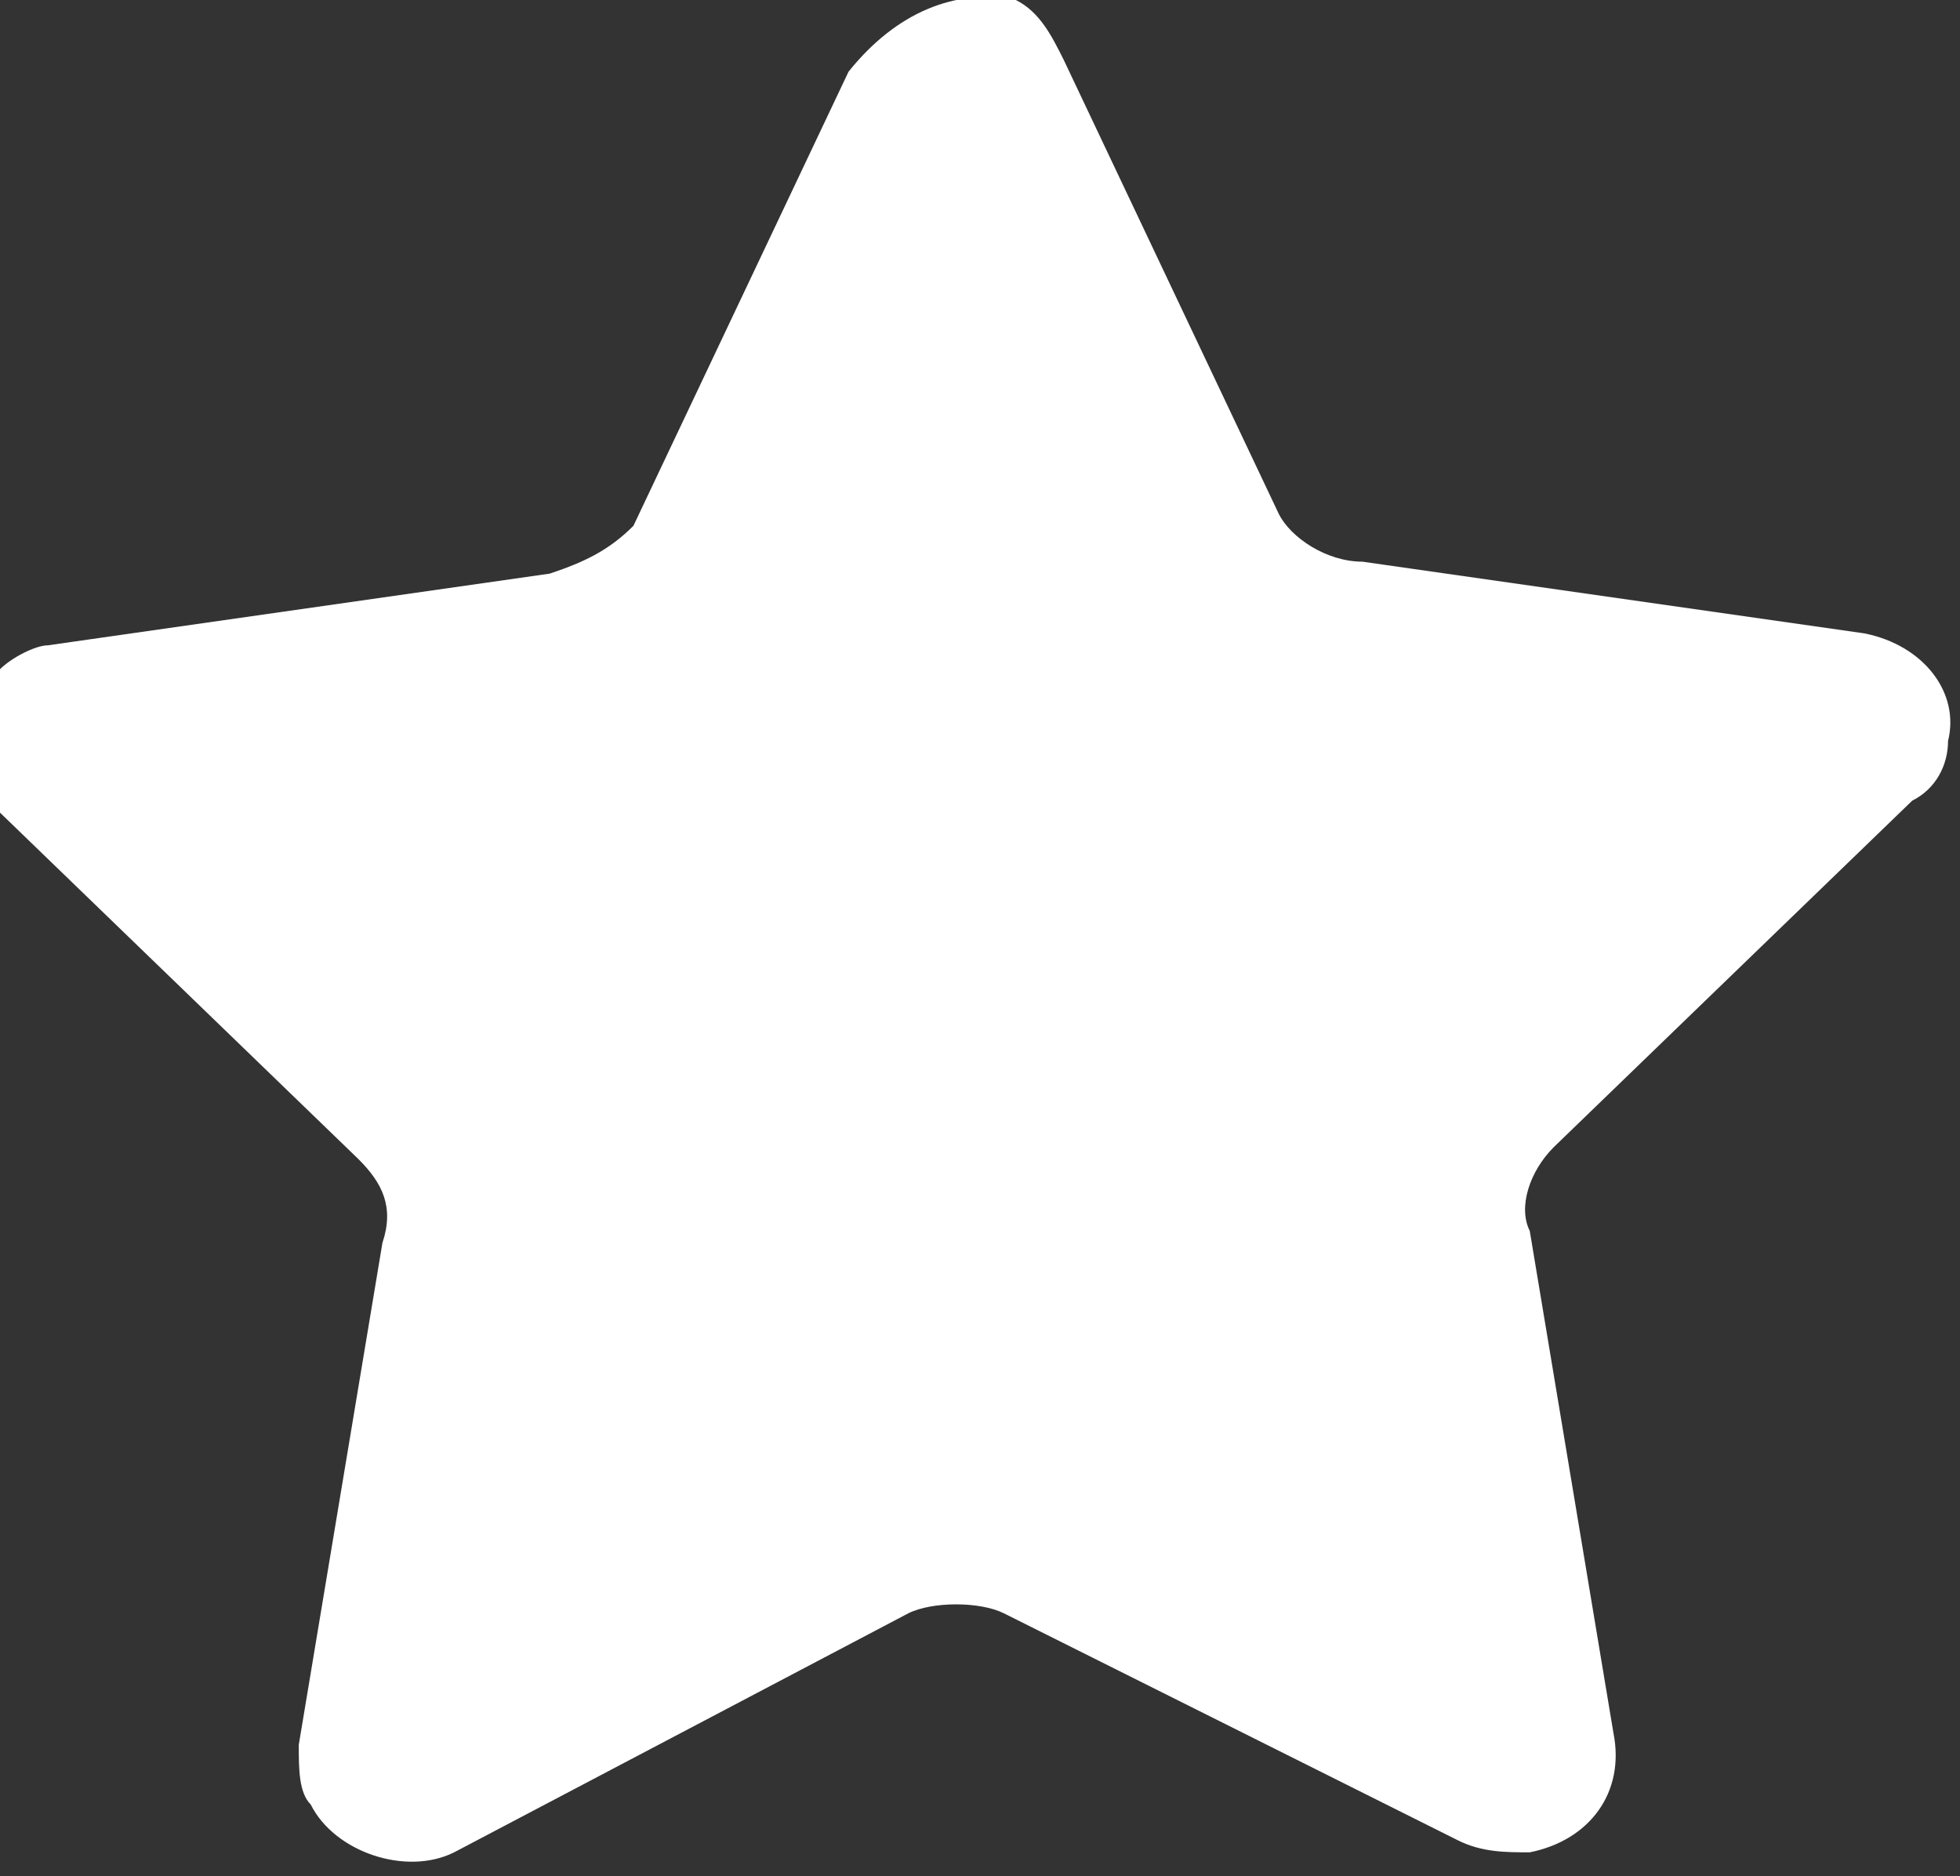
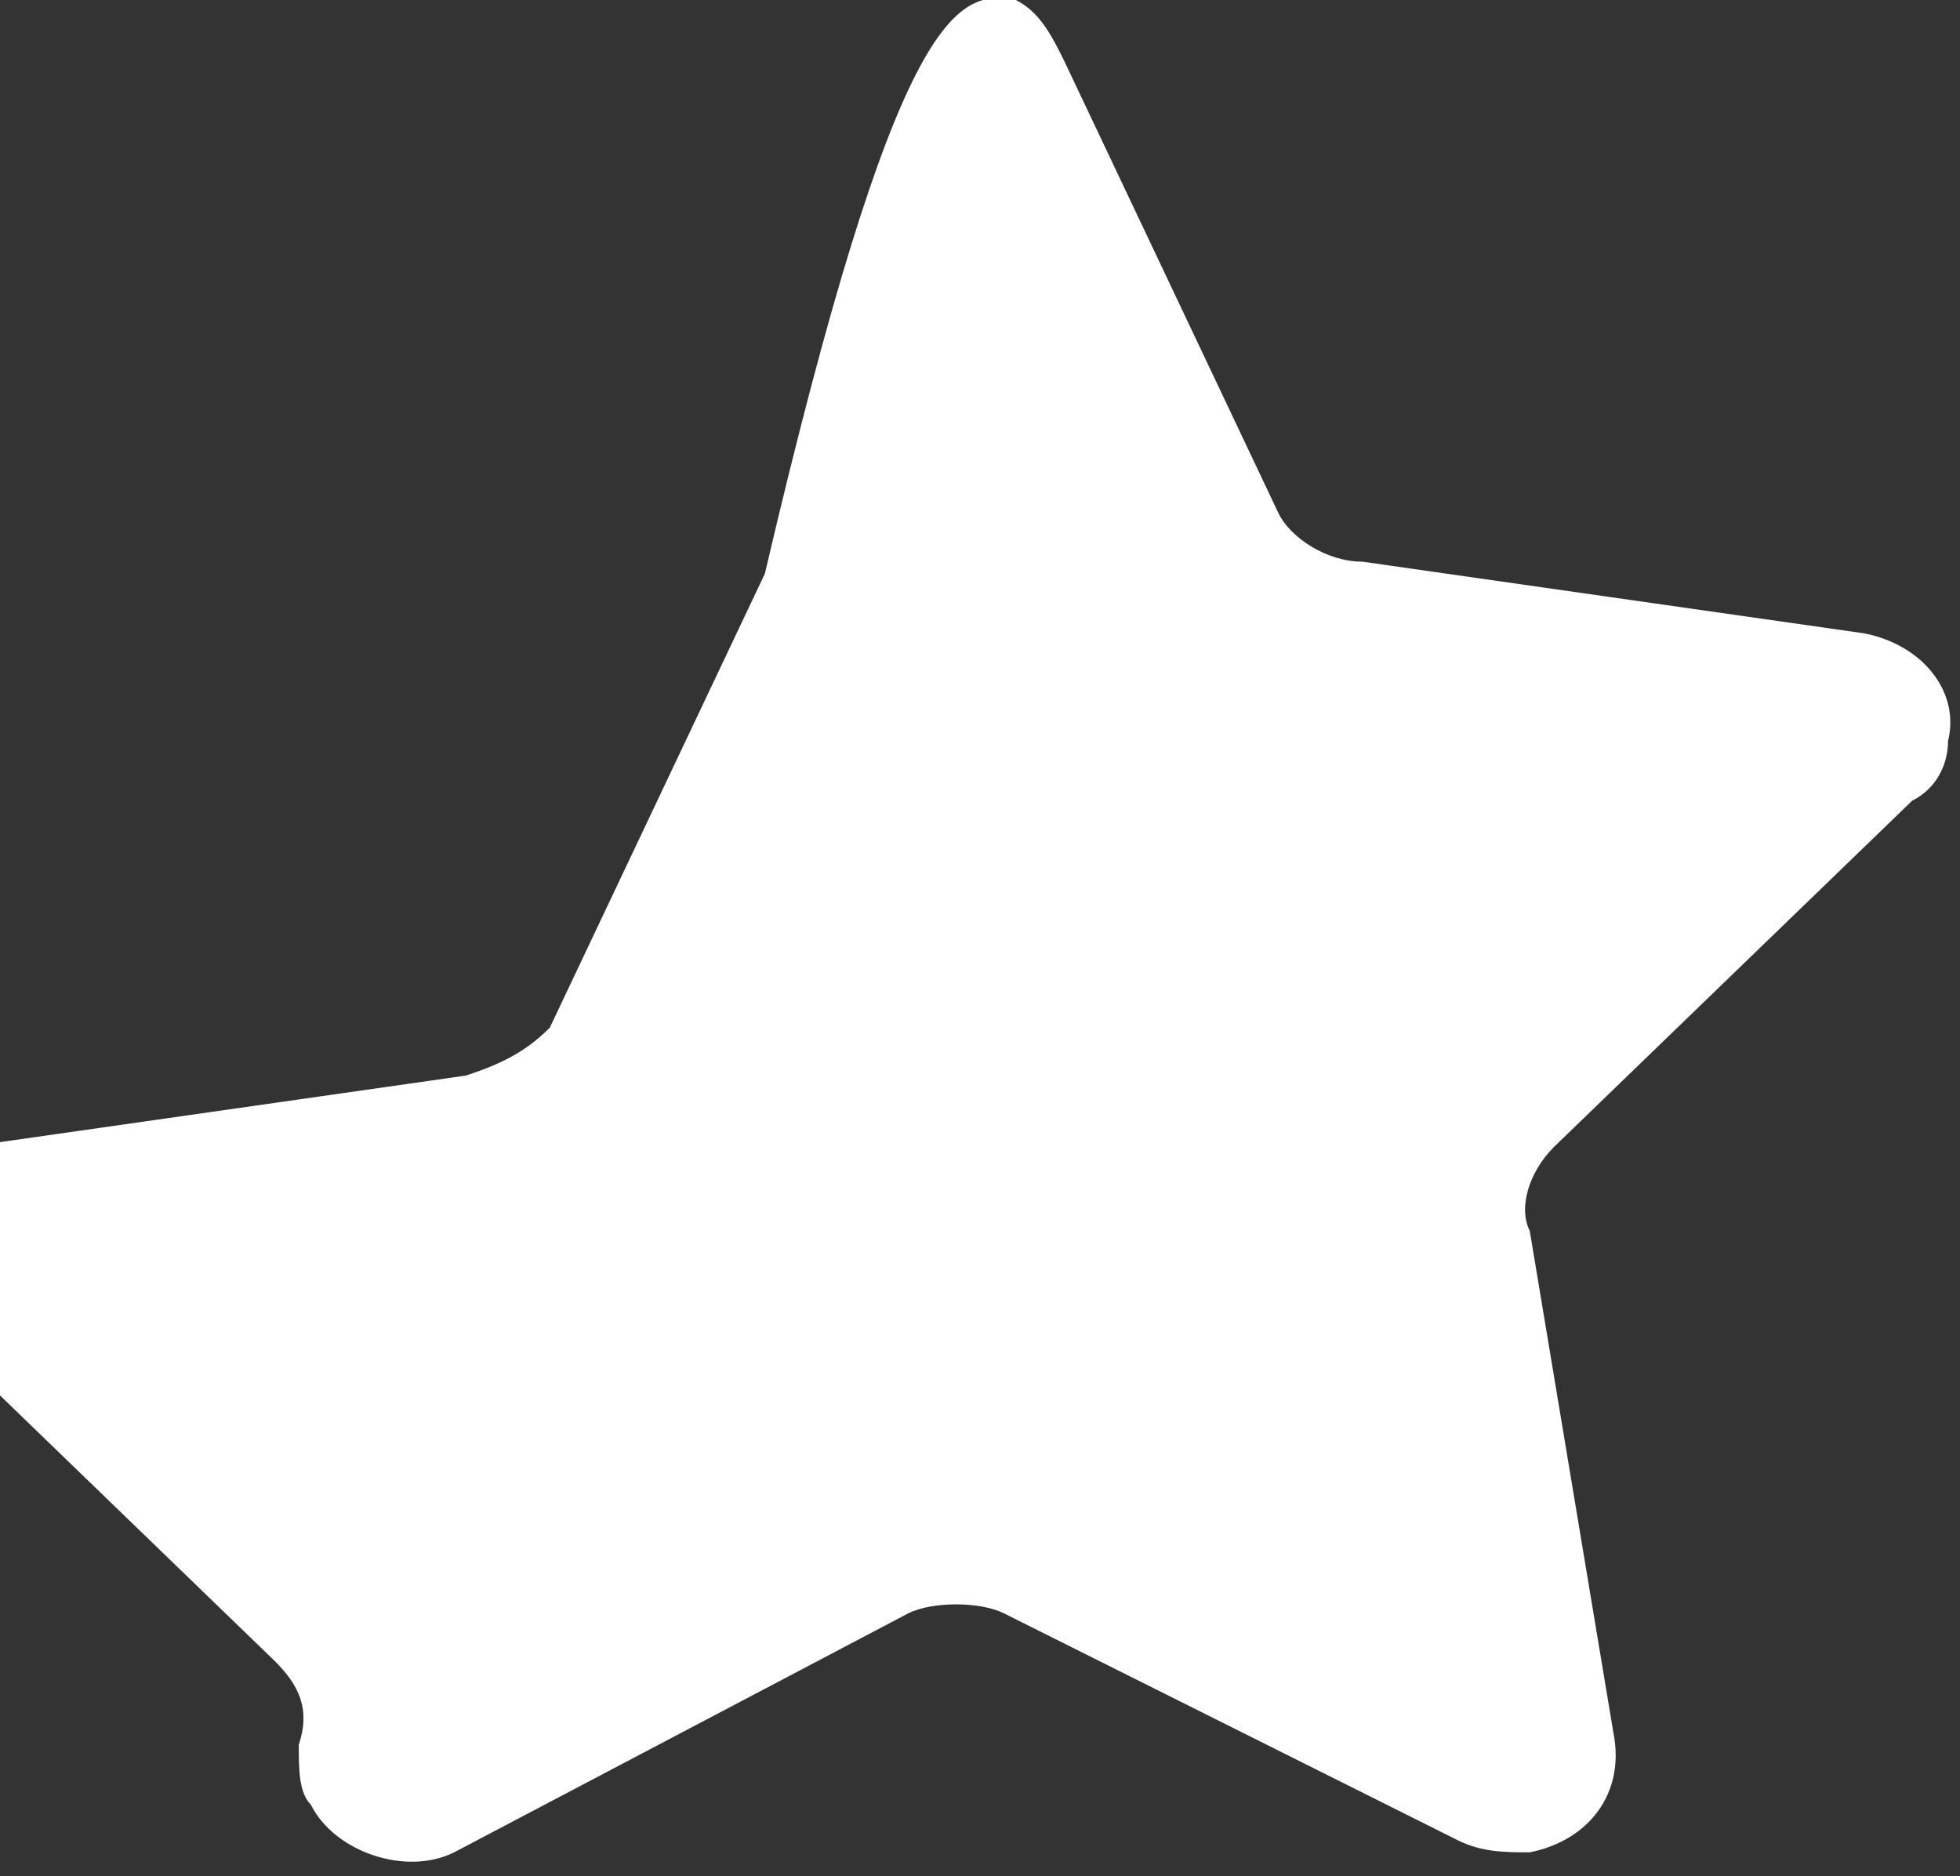
<svg xmlns="http://www.w3.org/2000/svg" version="1.1" id="レイヤー_1" x="0px" y="0px" viewBox="0 0 16.4 15.7" style="enable-background:new 0 0 16.4 15.7;" xml:space="preserve">
  <rect x="0" y="0" width="16.4" height="15.7" fill="#333333" stroke="none" />
  <style type="text/css">
	.st0{fill:#FFFFFF;}
</style>
  <g id="グループ化_1281" transform="translate(0)">
-     <path id="パス_153" class="st0" d="M8.9,0.5l1.8,3.8c0.1,0.2,0.4,0.4,0.7,0.4l4.2,0.6c0.5,0.1,0.8,0.5,0.7,0.9   c0,0.2-0.1,0.4-0.3,0.5l-3,2.9c-0.2,0.2-0.3,0.5-0.2,0.7l0.7,4.2c0.1,0.5-0.2,0.9-0.7,1c-0.2,0-0.4,0-0.6-0.1l-3.8-1.9   c-0.2-0.1-0.6-0.1-0.8,0l-3.8,2c-0.4,0.2-1,0-1.2-0.4c-0.1-0.1-0.1-0.3-0.1-0.5l0.7-4.2c0.1-0.3,0-0.5-0.2-0.7l-3-2.9   c-0.3-0.3-0.3-0.9,0-1.2c0.1-0.1,0.3-0.2,0.4-0.2l4.2-0.6c0.3-0.1,0.5-0.2,0.7-0.4l1.8-3.8C7.5,0.1,8-0.1,8.5,0   C8.7,0.1,8.8,0.3,8.9,0.5z" />
+     <path id="パス_153" class="st0" d="M8.9,0.5l1.8,3.8c0.1,0.2,0.4,0.4,0.7,0.4l4.2,0.6c0.5,0.1,0.8,0.5,0.7,0.9   c0,0.2-0.1,0.4-0.3,0.5l-3,2.9c-0.2,0.2-0.3,0.5-0.2,0.7l0.7,4.2c0.1,0.5-0.2,0.9-0.7,1c-0.2,0-0.4,0-0.6-0.1l-3.8-1.9   c-0.2-0.1-0.6-0.1-0.8,0l-3.8,2c-0.4,0.2-1,0-1.2-0.4c-0.1-0.1-0.1-0.3-0.1-0.5c0.1-0.3,0-0.5-0.2-0.7l-3-2.9   c-0.3-0.3-0.3-0.9,0-1.2c0.1-0.1,0.3-0.2,0.4-0.2l4.2-0.6c0.3-0.1,0.5-0.2,0.7-0.4l1.8-3.8C7.5,0.1,8-0.1,8.5,0   C8.7,0.1,8.8,0.3,8.9,0.5z" />
  </g>
</svg>